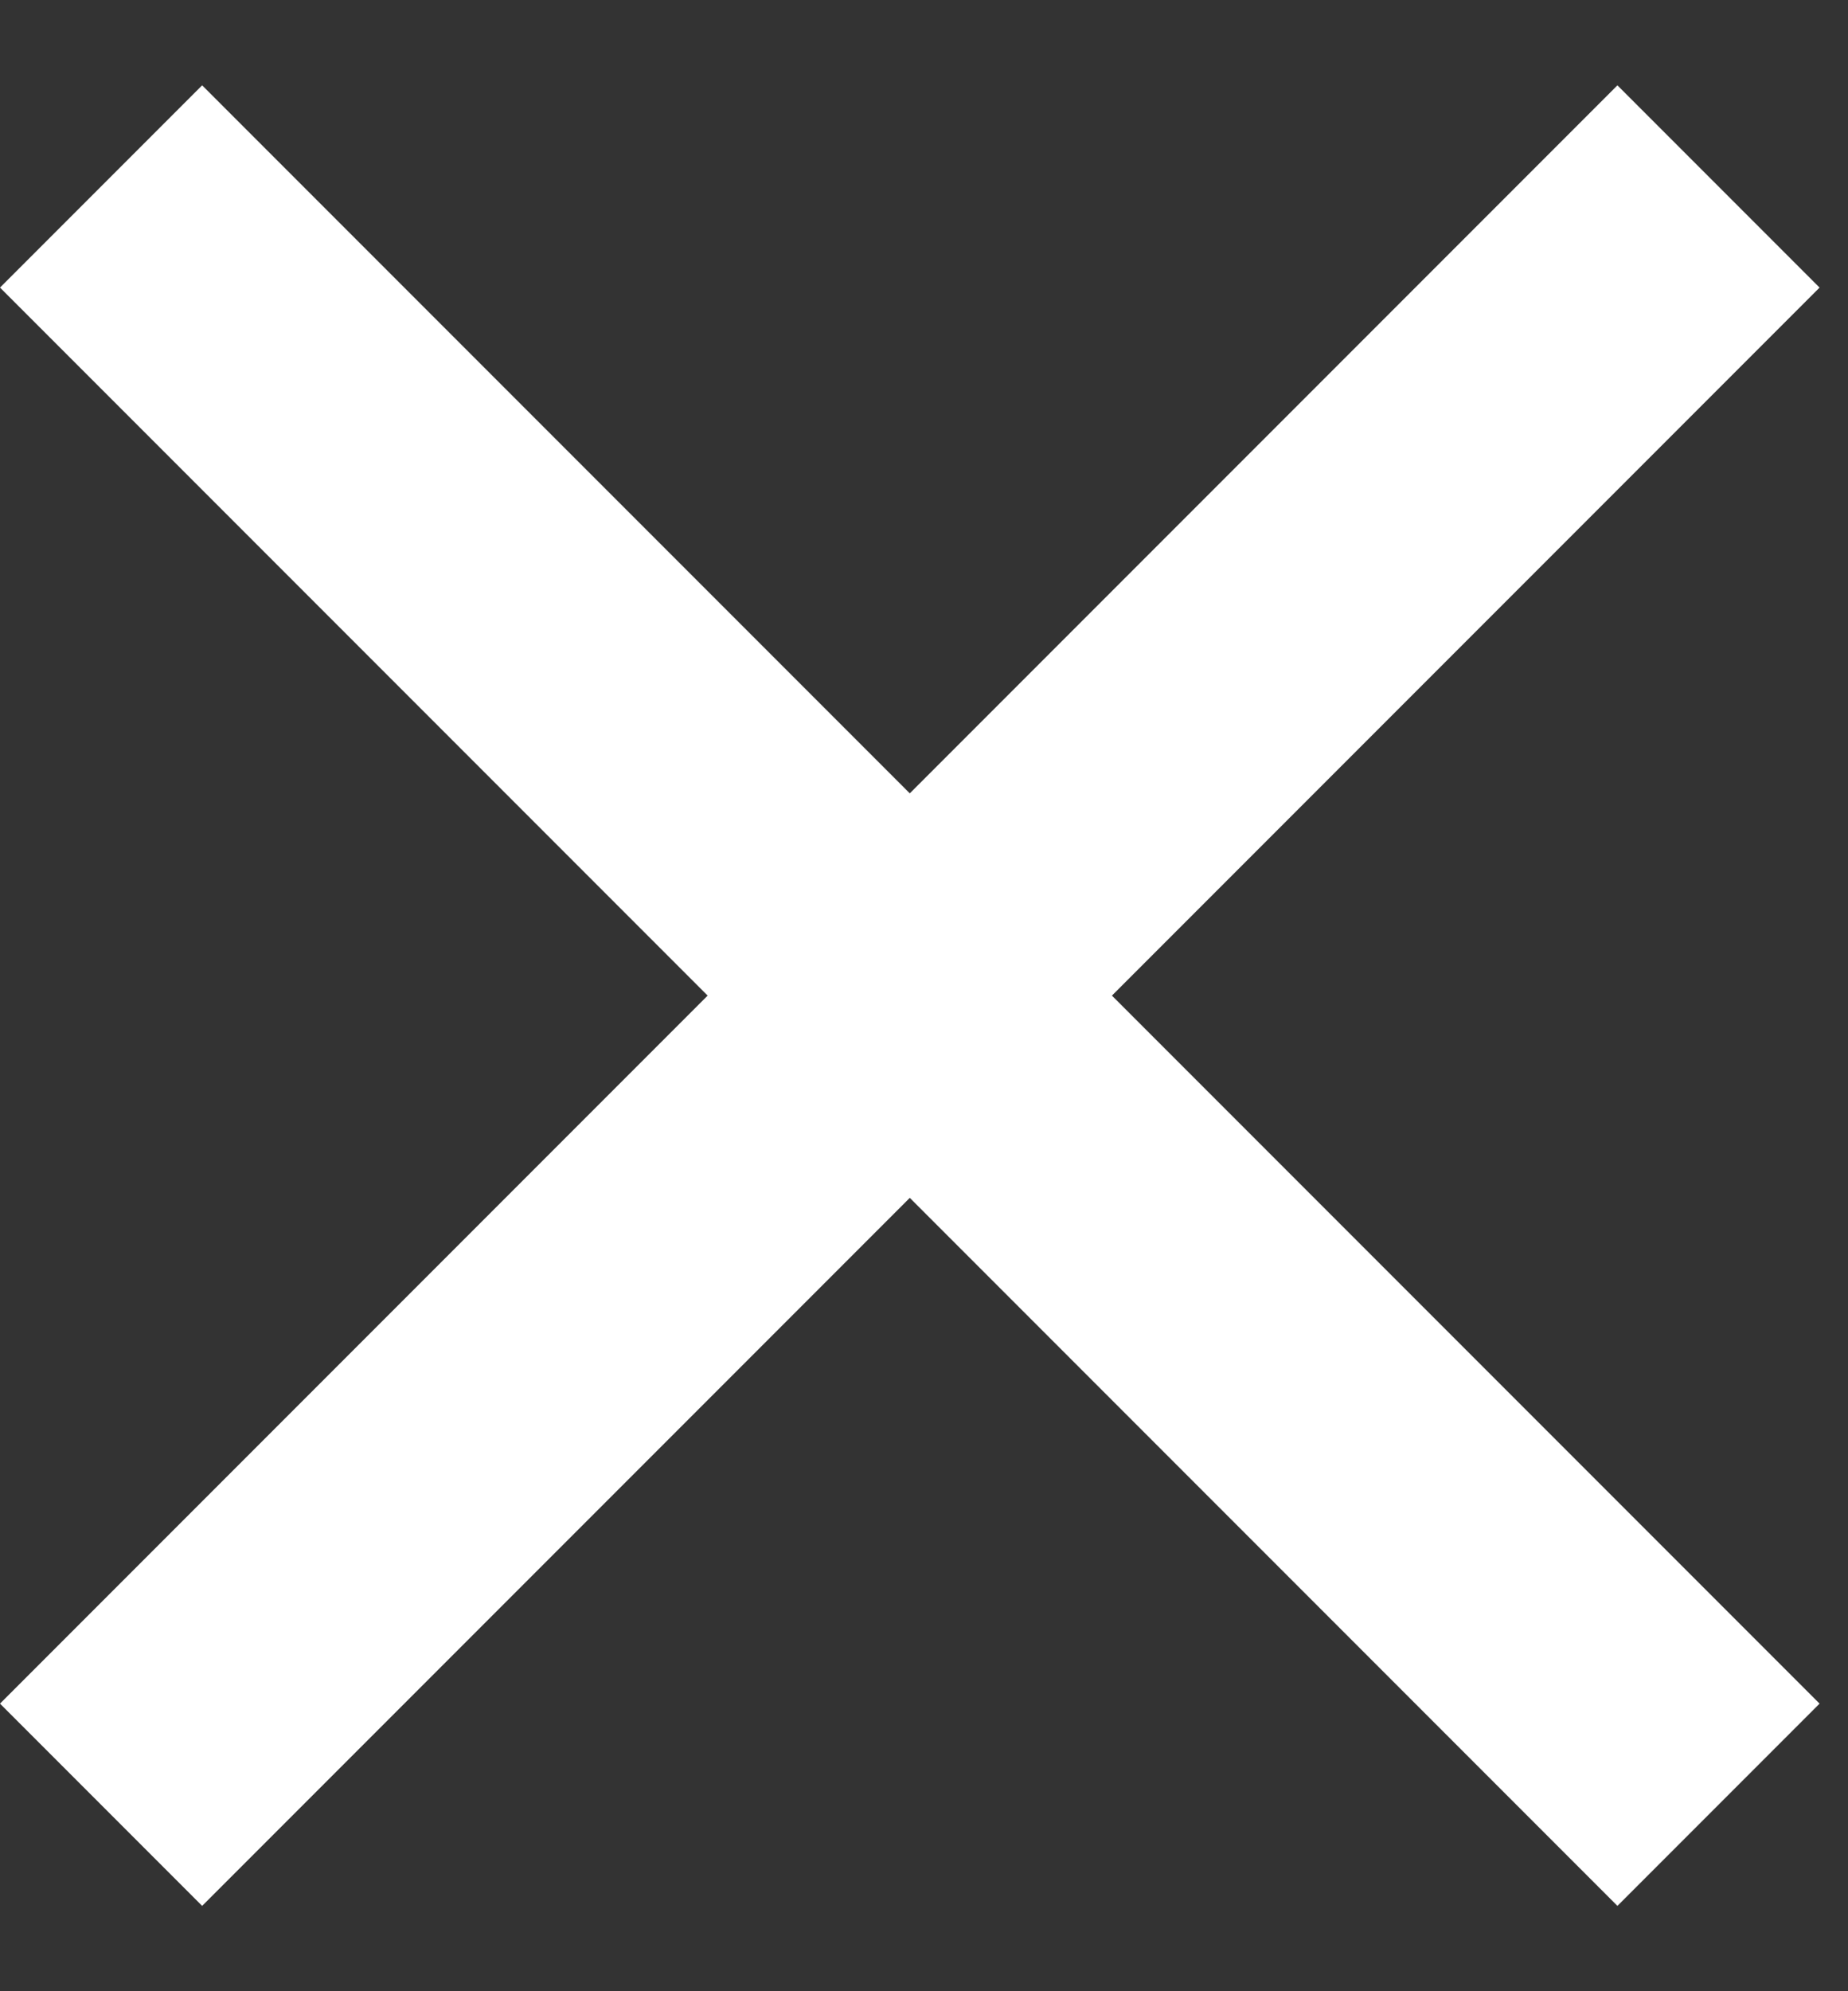
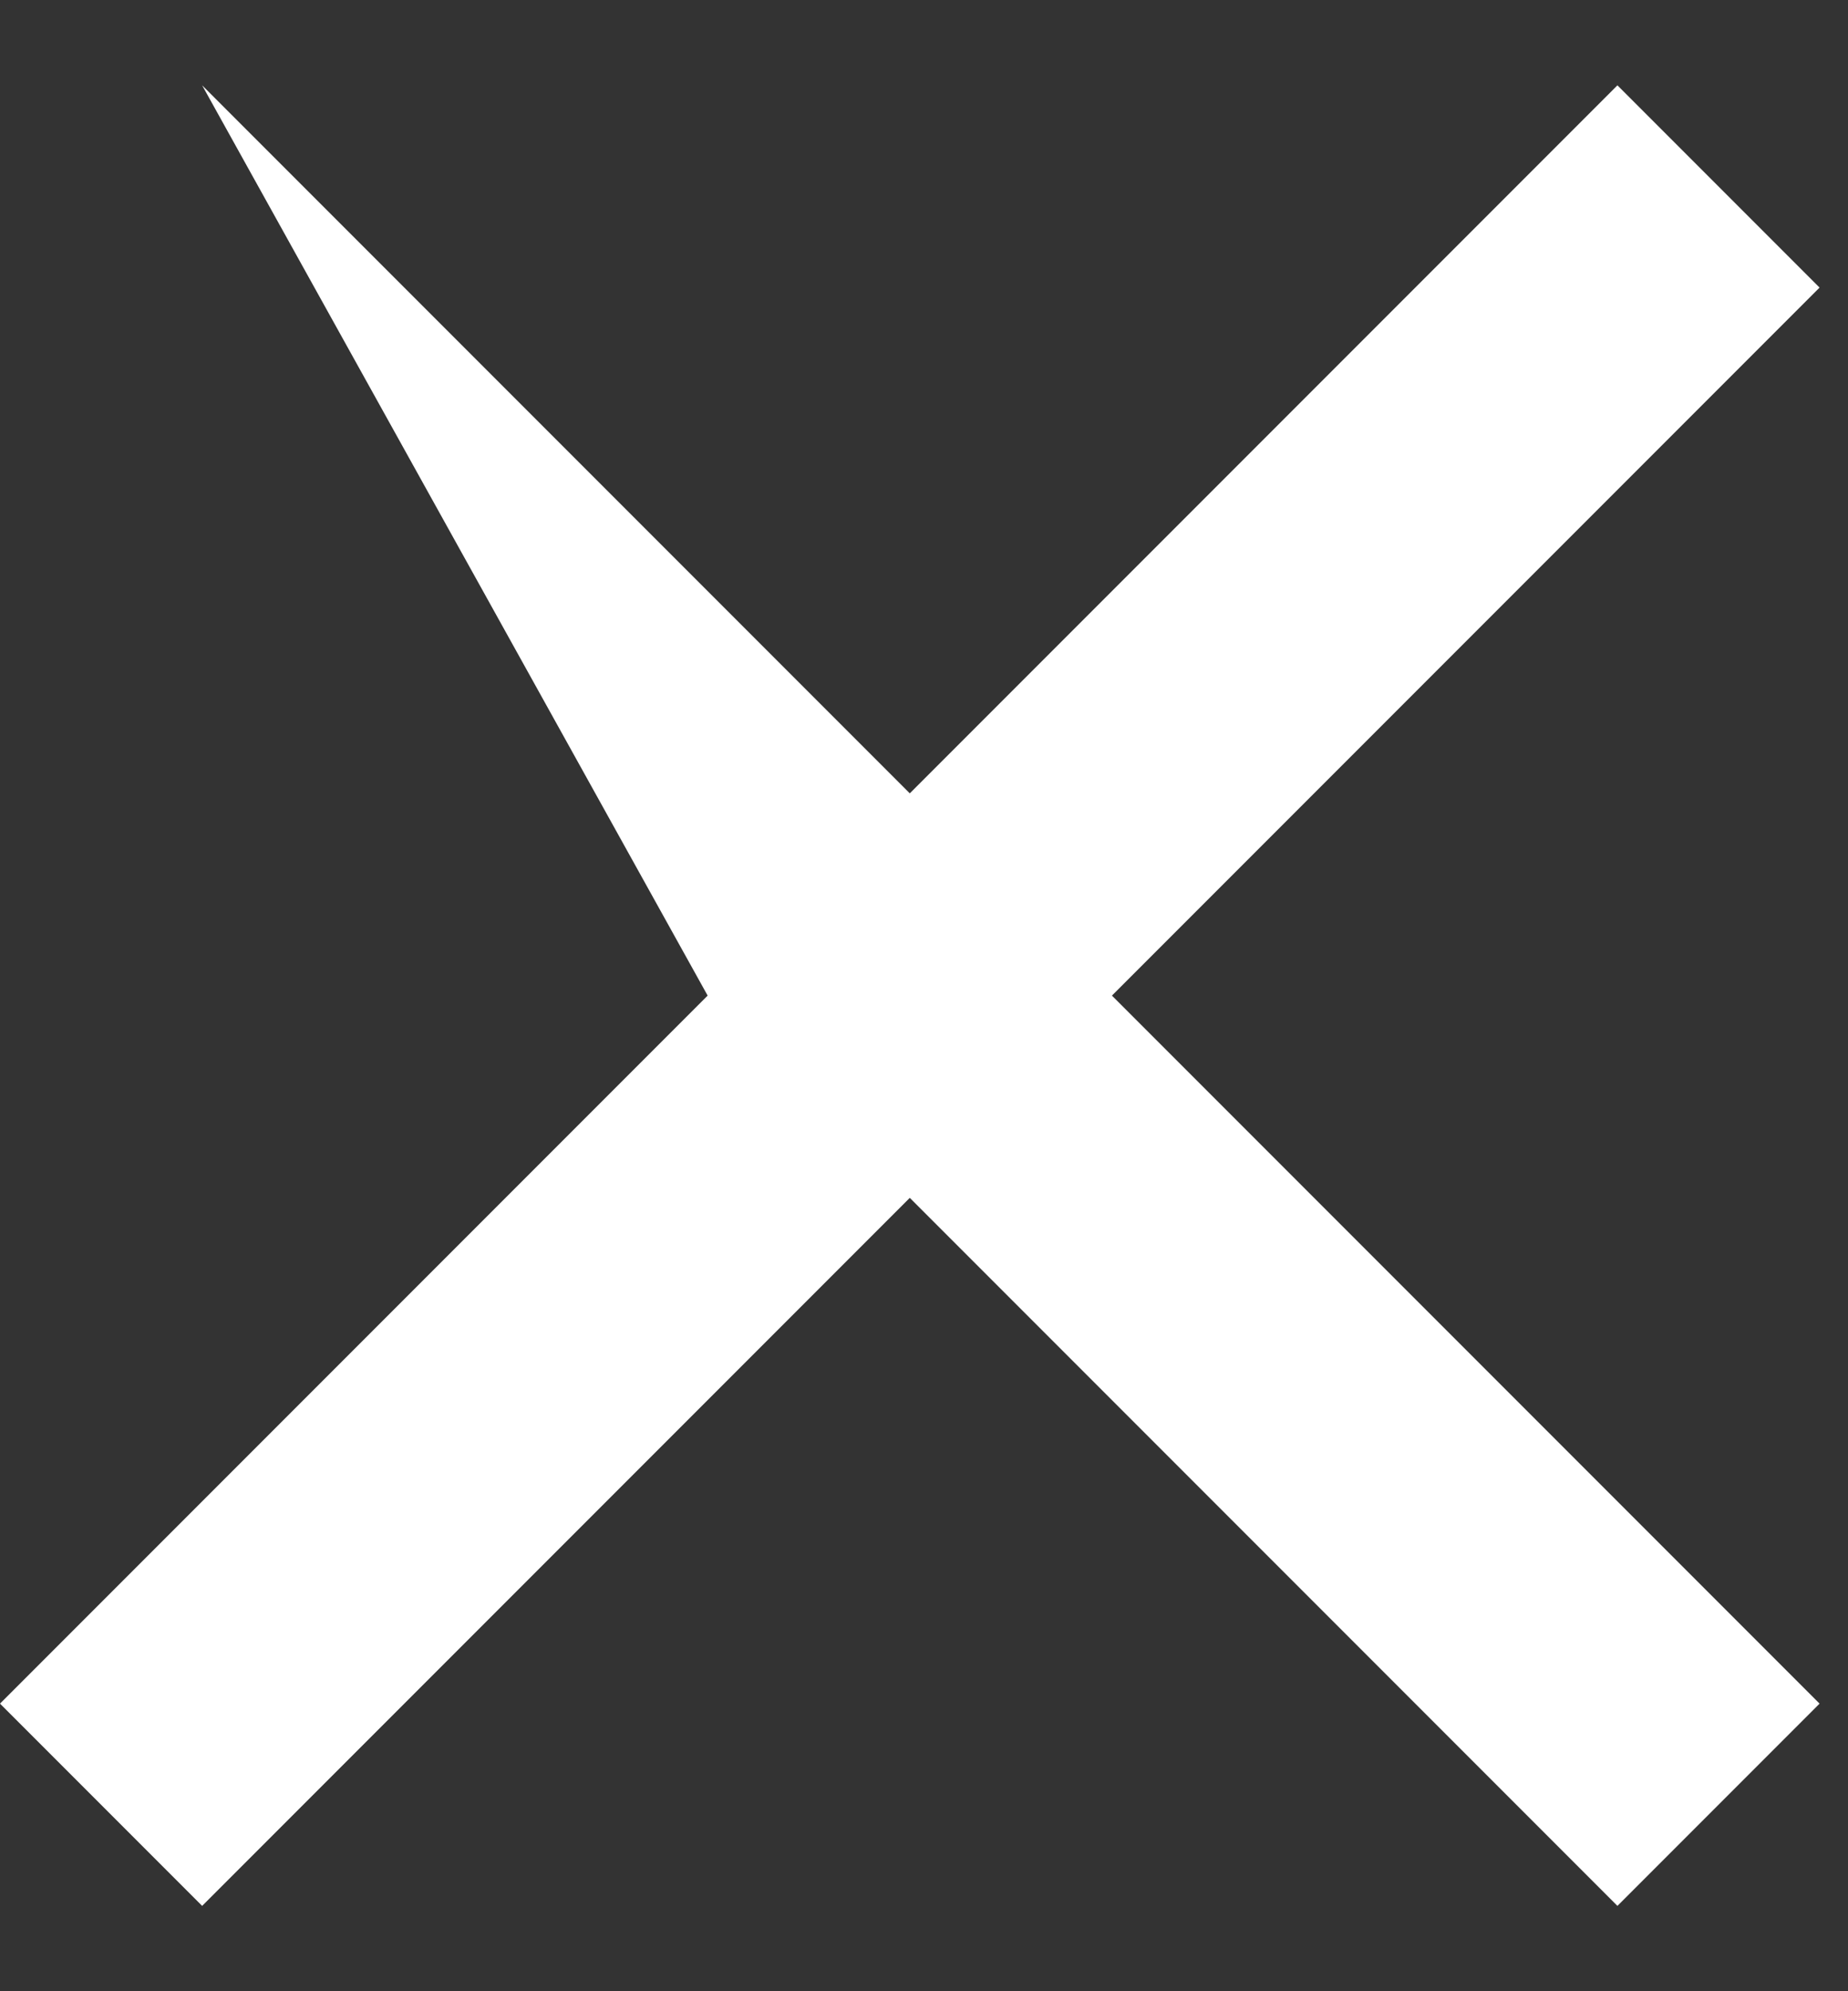
<svg xmlns="http://www.w3.org/2000/svg" width="13" height="14" viewBox="0 0 13 14" fill="none">
  <rect x="0" y="0" width="13" height="14" fill="#333333" stroke="none" />
-   <path id="Close" fill-rule="evenodd" clip-rule="evenodd" d="M12.8 2.022L11.378 0.6L6.4 5.578L1.422 0.6L2.85073e-05 2.022L4.978 7L0 11.978L1.422 13.4L6.4 8.422L11.378 13.4L12.8 11.978L7.822 7L12.8 2.022Z" fill="white" />
+   <path id="Close" fill-rule="evenodd" clip-rule="evenodd" d="M12.8 2.022L11.378 0.6L6.4 5.578L1.422 0.6L4.978 7L0 11.978L1.422 13.4L6.4 8.422L11.378 13.4L12.8 11.978L7.822 7L12.8 2.022Z" fill="white" />
</svg>